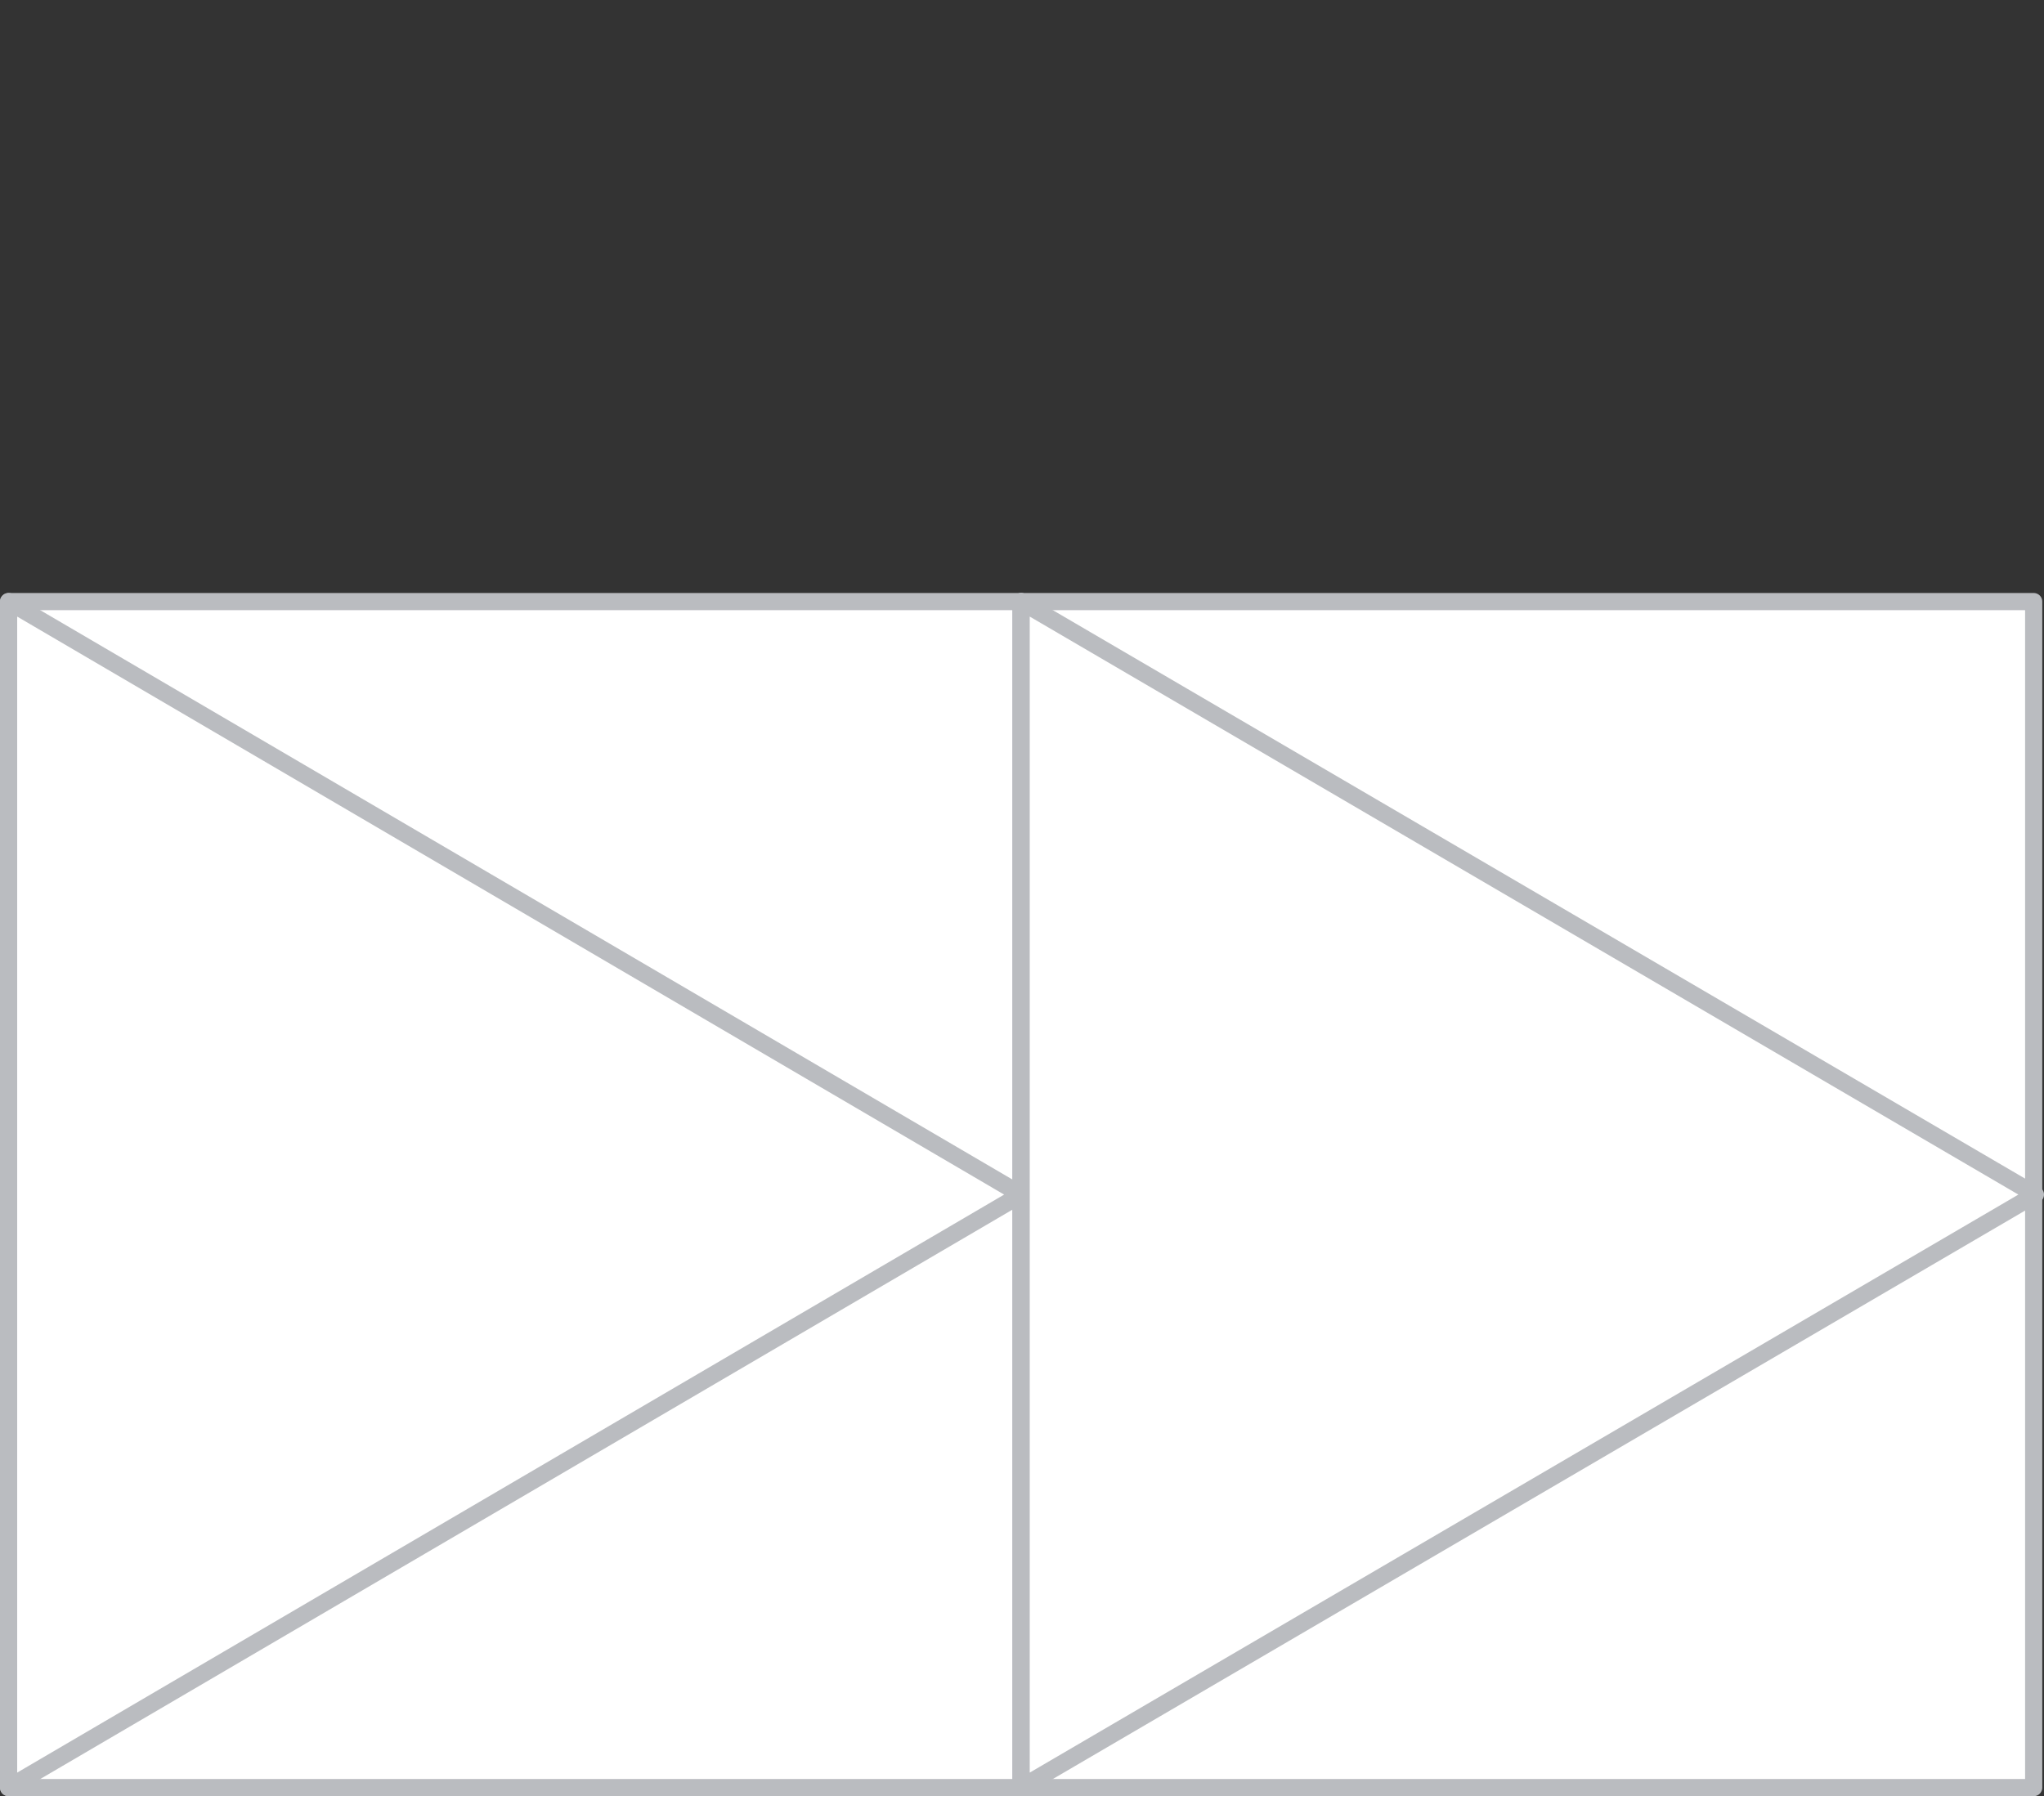
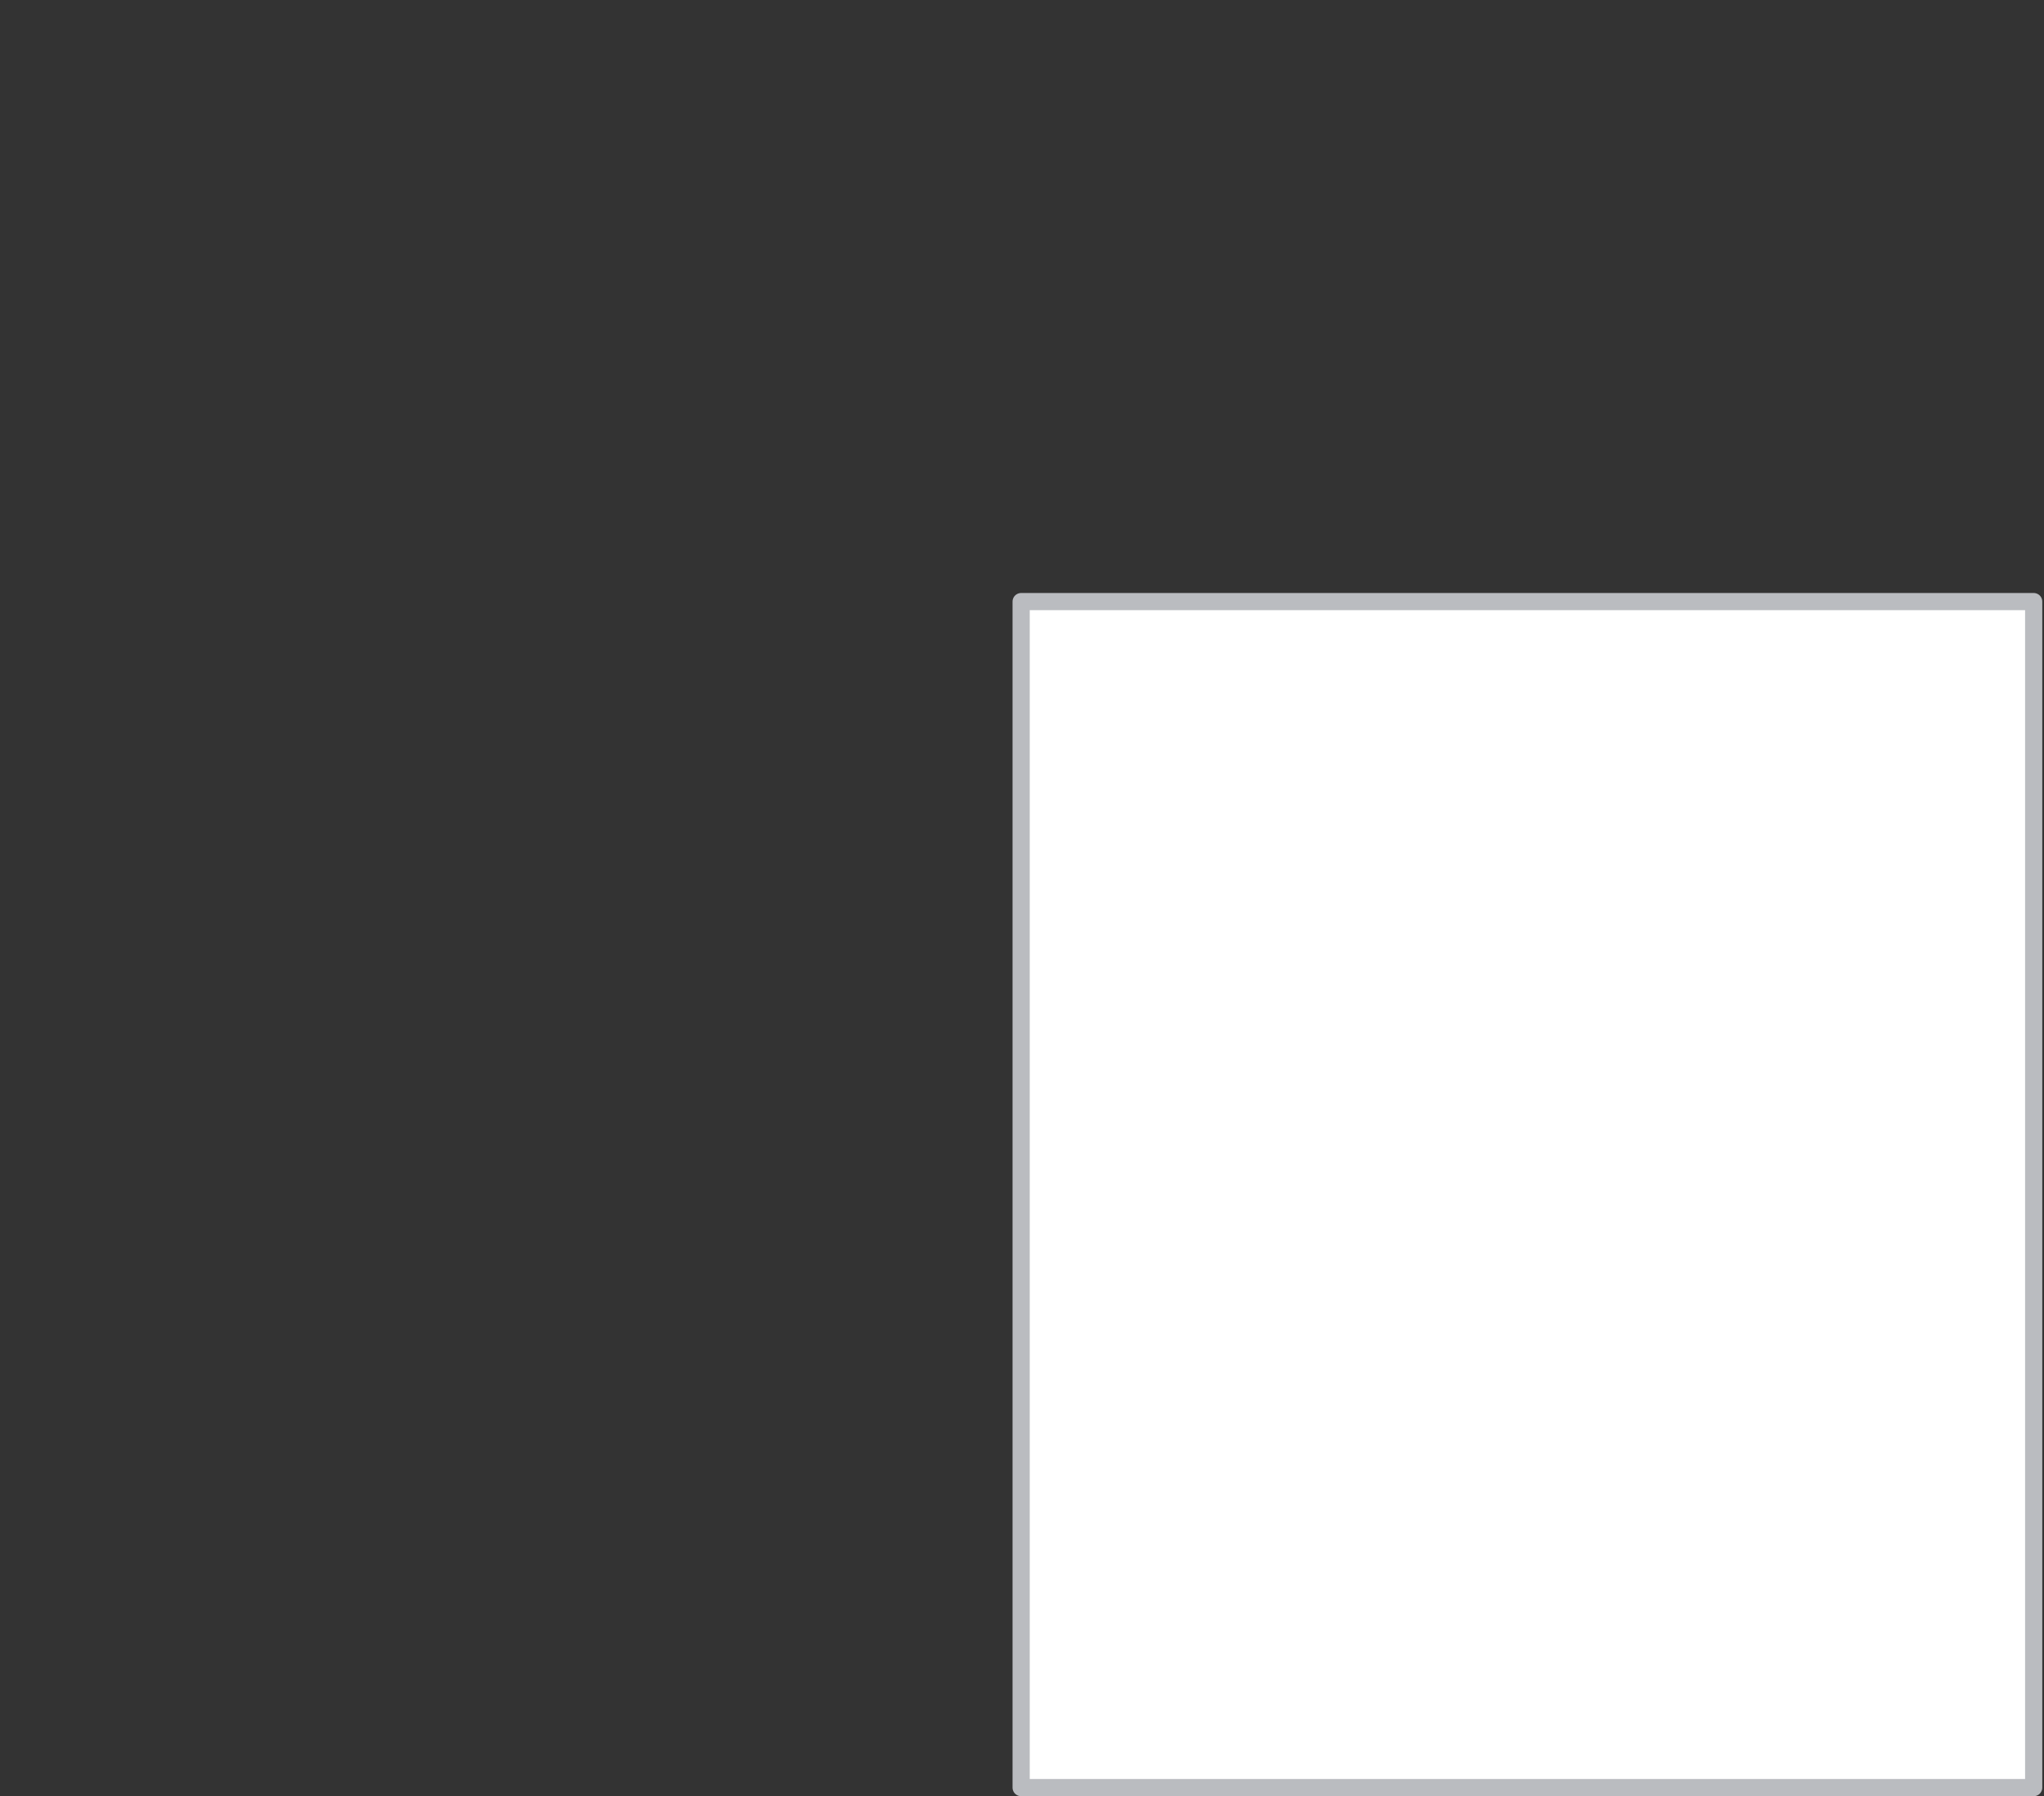
<svg xmlns="http://www.w3.org/2000/svg" id="Layer_1" x="0px" y="0px" viewBox="0 0 118.9 104.5" style="enable-background:new 0 0 118.9 104.5;" xml:space="preserve">
  <rect x="0" y="0" width="118.9" height="104.5" fill="#333333" stroke="none" />
  <style type="text/css"> .st0{fill:#FFFFFF;stroke:#BABCC0;stroke-linecap:round;stroke-linejoin:round;} </style>
  <g id="XMLID_1571_">
    <g id="XMLID_15_">
-       <rect id="XMLID_16_" x="0.5" y="35" class="st0" width="58.9" height="69" />
-     </g>
+       </g>
    <g id="XMLID_18_">
      <rect id="XMLID_374_" x="59.4" y="35" class="st0" width="58.9" height="69" />
    </g>
    <g id="XMLID_14_">
-       <polygon id="XMLID_17_" class="st0" points="0.5,104 0.5,69.5 0.5,35 59.4,69.5 " />
-     </g>
+       </g>
    <g id="XMLID_1522_">
-       <polygon id="XMLID_1523_" class="st0" points="59.4,104 59.4,69.5 59.4,35 118.4,69.5 " />
-     </g>
+       </g>
  </g>
</svg>